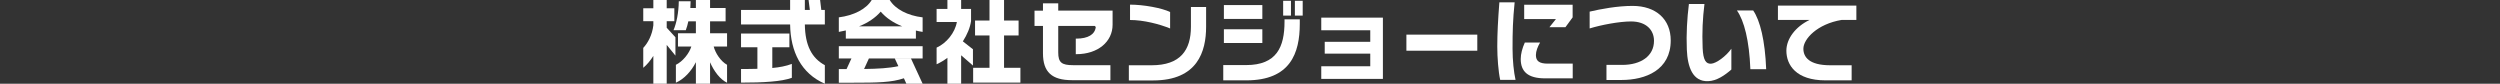
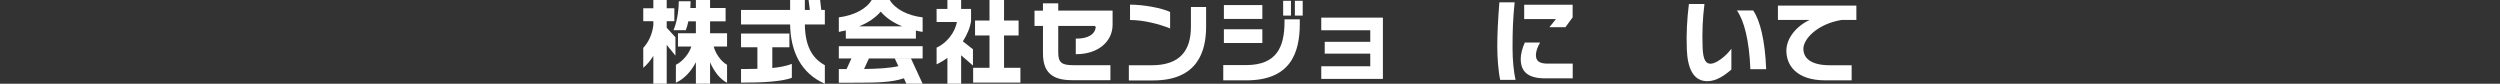
<svg xmlns="http://www.w3.org/2000/svg" id="uuid-4f9bca38-ddde-4b7d-b014-c5a8fe4b5f8f" data-name="レイヤー_2" viewBox="0 0 1100 36.834">
  <rect x="0" y="0" width="1100" height="36.834" fill="#333333" stroke="none" />
  <g id="uuid-7fd6077a-29c3-445e-992d-90f2f6beb7d1" data-name="レイヤー_2">
    <g>
      <g>
        <path d="M293.351,19.757v17.077h-5.879v-12.238c-1.28,2.04-2.76,3.839-4.439,5.239v-8.758c2.04-2.16,3.959-5.72,4.439-9.959v-1.8h-4.439V3.64h4.439V0h5.879v3.64h3.359v5.679h-3.359v2.88l3.839,4.199v8.078l-3.839-4.719ZM312.427,27.395v9.438h-6.239v-9.479c-2.04,4.079-5.239,7.439-8.798,9.038v-7.879c3.079-1.478,5.879-5.078,6.799-8.038h-5.879v-5.839h7.878v-5.239h-3.319c-.32,1.44-.68,2.76-1.12,3.88h-5.399c1.32-3.16,2.24-7.559,2.32-12.719h5.199c0,1.04-.08,2.04-.12,2.96h2.439V0h6.239v3.519h6.839v5.879h-6.839v5.239h7.479v5.839h-5.879c.72,2.8,2.999,6.439,5.879,8.038v7.879c-2.999-1.399-5.719-4.959-7.479-8.998Z" style="fill: #fff;" />
        <path d="M347.653,10.759h-21.597v-6.399h21.597V0h6.479v4.359h2.199l-.56-4.359h5.079l.52,4.359h1.56v6.399h-8.798c.12,9.277,3.079,14.837,8.798,17.916v8.159c-10.398-4.479-15.118-14.118-15.277-26.075ZM326.056,36.355v-6c2.4,0,4.799,0,7.199-.08v-9.479h-7.199v-6.038h21.276v6.038h-7.519v9.119c3.16-.279,6.079-.84,8.599-1.8v6.119c-4.559,1.68-12.558,2.12-22.356,2.12Z" style="fill: #fff;" />
        <path d="M402.995,13.438v3.559h-30.835v-3.6c-1,.24-2.0.44-3.08.641v-6.399c6.559-.84,12.038-3.599,14.477-7.639h7.919c2.439,4.04,7.918,6.879,14.477,7.639v6.399c-1.04-.16-2-.36-2.959-.6ZM398.795,36.834l-1.08-2.399c-5.439,1.84-11.318,1.959-22.996,1.959h-5.639v-5.998h3.399l2.16-4.68h-5.559v-5.399h36.874v5.399h-23.636l-2.12,4.639c6.159-.08,10.998-.359,15.078-1.239l-1.56-3.359h7.119l5.119,11.078h-7.159ZM387.517,5.119c-2.399,2.76-5.639,4.919-9.558,6.479h19.037c-3.919-1.56-7.119-3.72-9.479-6.479Z" style="fill: #fff;" />
        <path d="M422.902,24.315v12.519h-6.039v-11.398c-1.48,1.12-3.08,2.08-4.759,2.84v-7.319c4.359-1.959,8.079-6.519,8.918-11.277h-8.918V3.919h4.759V0h6.039v3.919h4.359v5.359c-.4,2.84-1.68,5.919-3.6,8.918l4.439,3.481v7.158l-5.199-4.519ZM428.182,36.355v-6.519h7.199v-14.237h-6.359v-6.56h6.359V0h6.399v9.038h6.399v6.56h-6.399v14.237h7.199v6.519h-20.796Z" style="fill: #fff;" />
        <path d="M473.621,23.836h-.28v-6.839h.24c5.159,0,8.199-1.84,8.559-5.119l-.44-.48h-16.077v11.679c0,4.439,1.52,5.599,6.559,5.599h16.398v6.6h-16.877c-8.878,0-12.798-3.56-12.798-11.838v-12.039h-3.719v-6.719h3.719V1.48h6.719v3.199h23.916v6.199c0,7.439-6.439,12.958-15.917,12.958Z" style="fill: #fff;" />
        <path d="M507.371,35.394h-10.678v-6.678h9.998c12.718,0,17.317-6.68,17.317-16.957V3.079h6.679v8.719c0,10.799-3.719,23.596-23.316,23.596ZM497.212,8.798V2.04c5.999,0,13.998,1.48,17.637,3.239v7.239c-4.719-1.92-11.638-3.721-17.637-3.721Z" style="fill: #fff;" />
        <path d="M548.391,35.355h-10.158v-6.719h10.038c13.478,0,16.918-7.959,16.918-19.077v-1.04h6.719v1.96c0,12.958-4.199,24.876-23.516,24.876ZM538.512,8.319V2.239h16.917v6.08h-16.917ZM538.512,18.917v-6.039h16.917v6.039h-16.917ZM564.588,6.879V.36h3.439v6.519h-3.439ZM569.747,6.879V.36h3.439v6.519h-3.439Z" style="fill: #fff;" />
        <path d="M581.359,34.714v-5.559h21.557v-5.559h-20.037v-5.199h20.037v-5.08h-21.557v-5.559h27.116v26.955h-27.116Z" style="fill: #fff;" />
-         <path d="M618.816,22.316v-7.079h31.195v7.079h-31.195Z" style="fill: #fff;" />
        <path d="M660.083,35.154c-.8-3.64-1.28-9.798-1.28-14.718,0-5.719.32-11.639.92-19.396h6.719c-.8,7.879-.919,12.877-.919,20.356,0,5.159.56,10.398,1.319,13.758h-6.759ZM679.84,34.474c-7.639,0-10.718-3.039-10.718-8.518,0-2.2.68-4.76,1.8-7.239h6.719c-1.08,1.84-1.84,3.8-1.84,5.519,0,2.641,1.52,3.76,5.239,3.76h10.958v6.479h-12.158ZM688.799,11.958h-7.039l2.84-3.56h-13.957V2.079h21.316v5.56l-3.16,4.319Z" style="fill: #fff;" />
-         <path d="M713.442,35.194h-6.599v-6.639h6.959c8.159,0,13.957-3.88,13.957-10.599,0-4.759-3.439-8.519-10.118-8.519-5.119,0-13.158,1.52-18.197,3.08v-7.399c4.759-1.12,12.158-2.519,18.877-2.519,10.358,0,16.797,5.919,16.797,15.197,0,12.998-10.998,17.398-21.676,17.398Z" style="fill: #fff;" />
        <path d="M751.562,35.714c-6.719.24-9.039-6.078-9.358-13.918-.28-6.959.12-13.678.92-20.036h6.839c-.8,6.439-1.08,12.398-.8,19.356.24,5.399,1.44,6.999,3.679,6.919,2.32-.12,6.599-3.279,8.959-6.599v9.158c-2.919,2.56-6.479,5-10.238,5.119ZM770.159,30.435c-.48-12.558-2.719-21.316-5.919-25.836h7.159c3.04,4.4,5.239,13.278,5.719,25.836h-6.959Z" style="fill: #fff;" />
        <path d="M810.363,8.759c-10.838,1.799-16.877,8.438-16.877,12.678,0,3.6,2.479,7.279,11.798,7.279h9.438v6.639h-11.518c-12.878,0-17.197-6.719-17.197-13.038,0-5.279,4.039-10.599,10.238-13.558h-13.957V2.479h34.514v6.279h-6.439Z" style="fill: #fff;" />
      </g>
      <rect y=".132" width="1100" height="3" style="fill: none;" />
    </g>
  </g>
</svg>